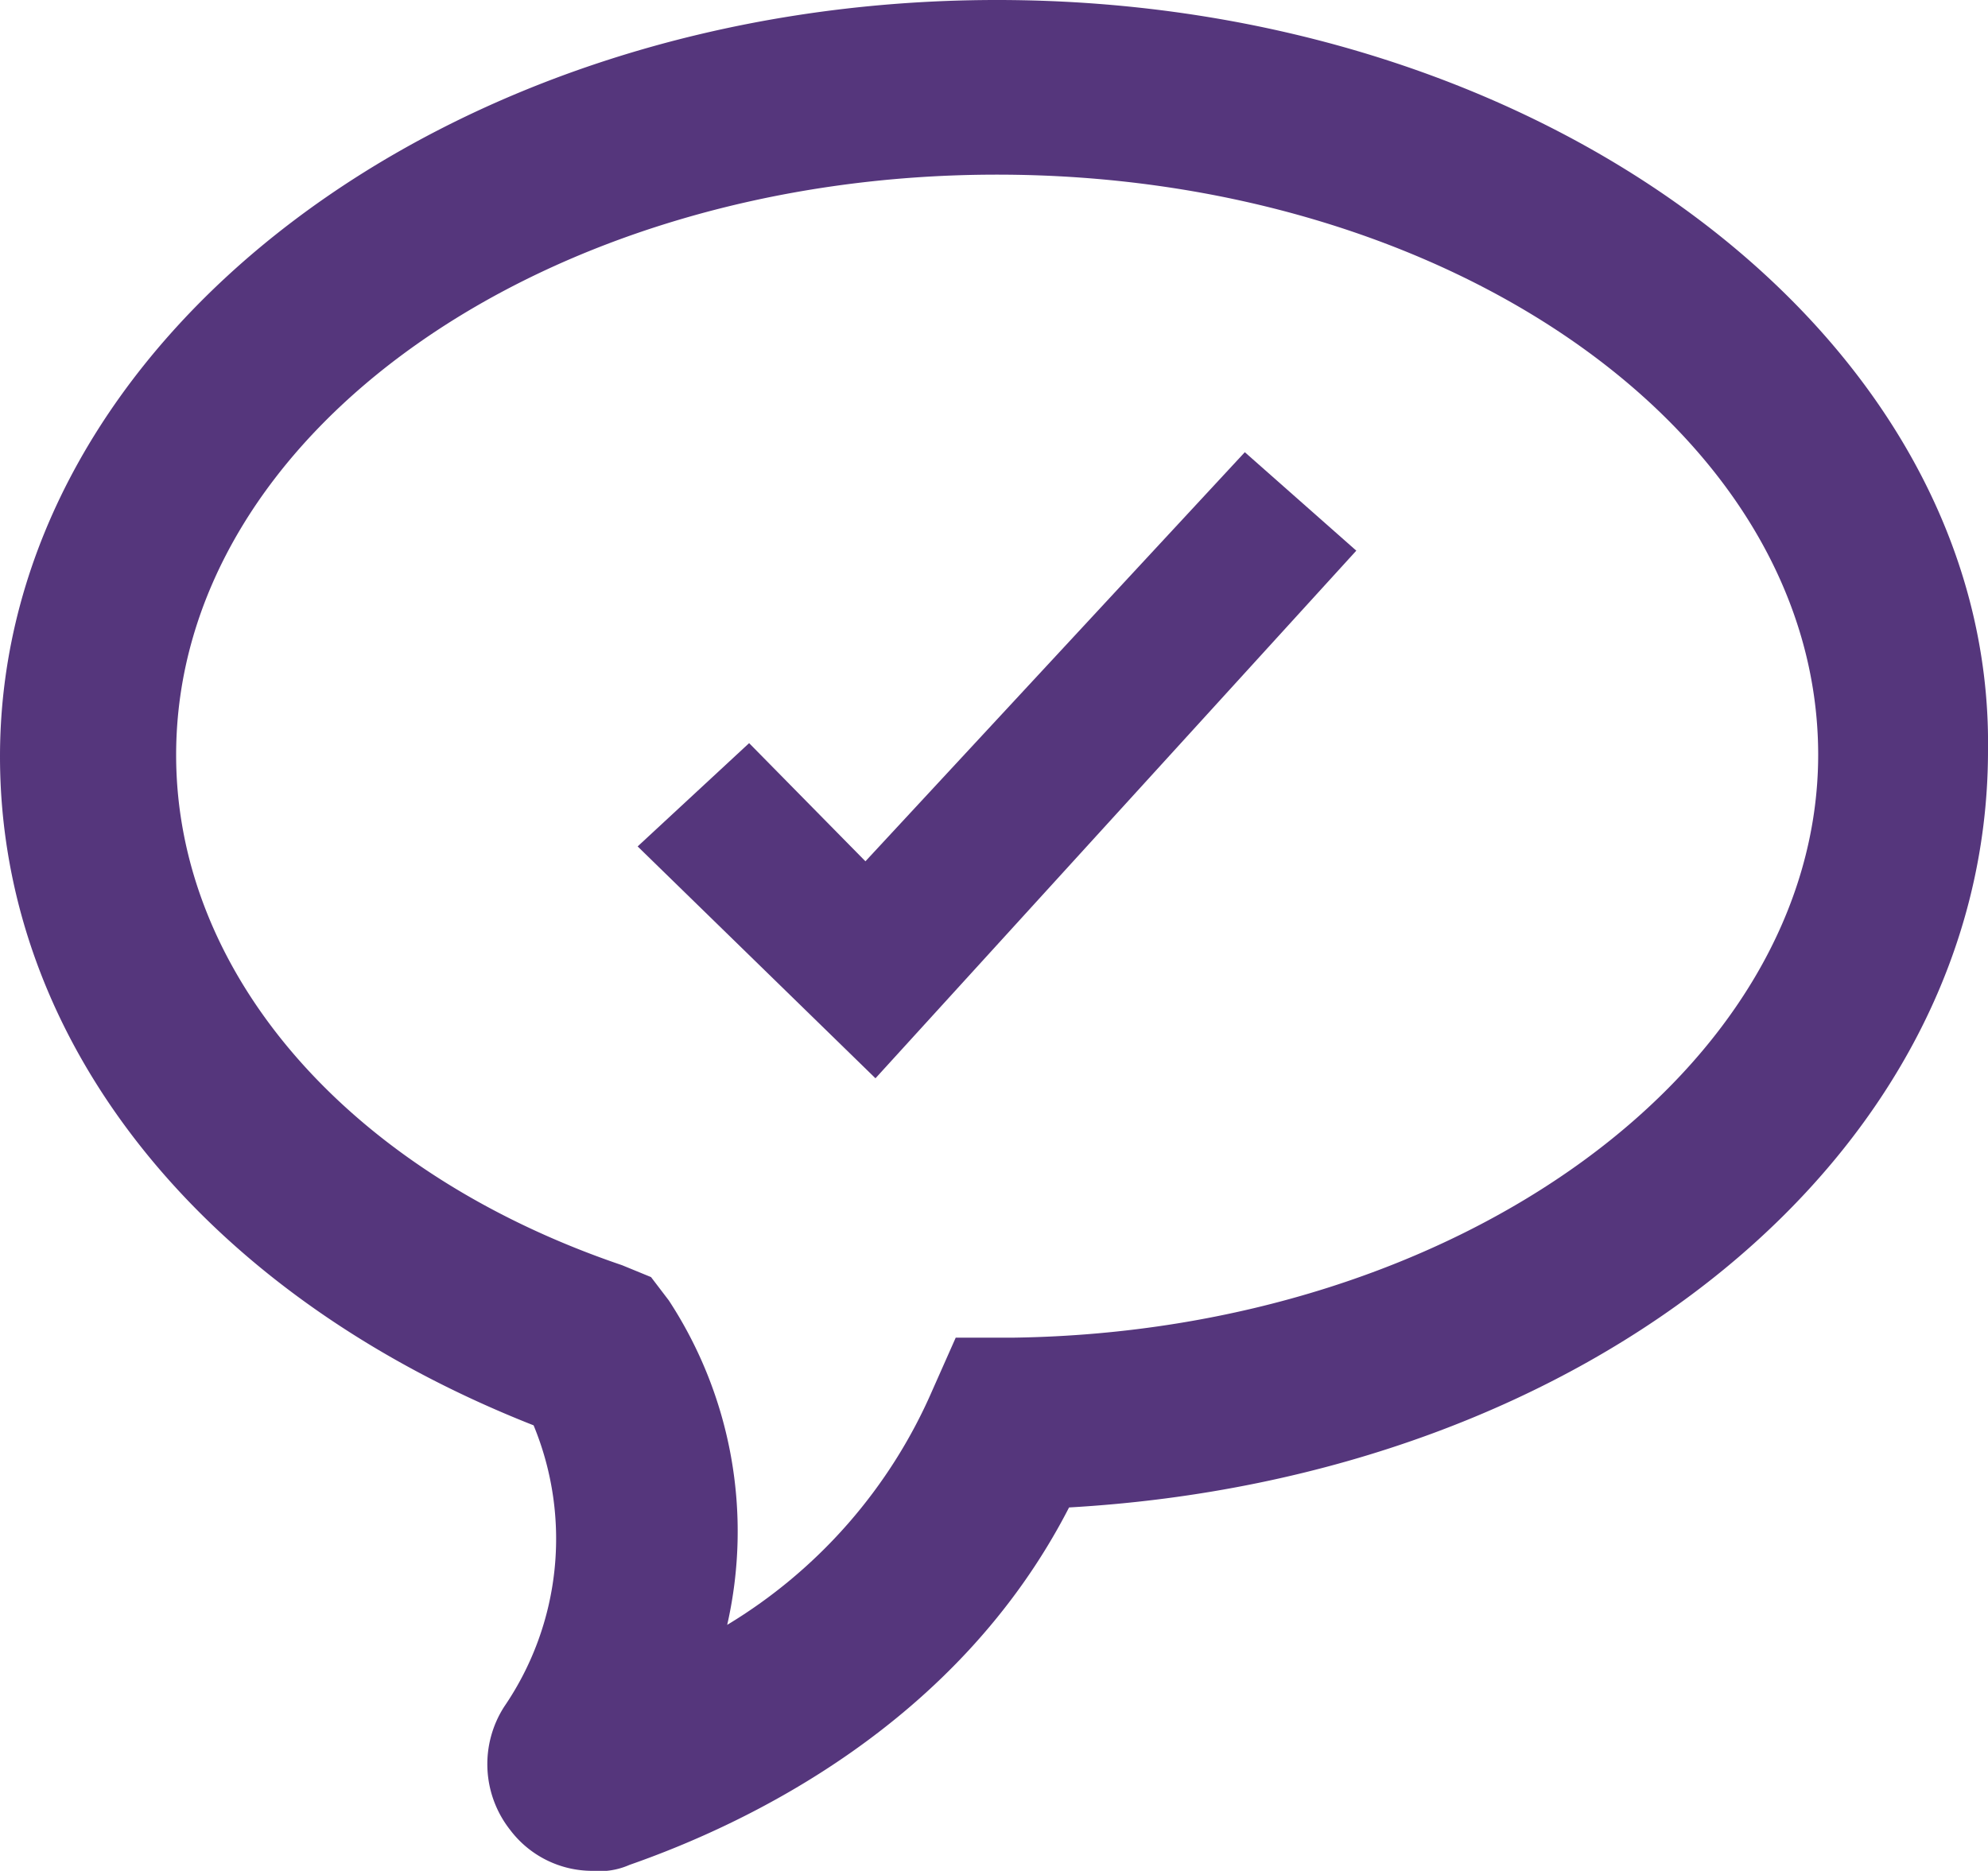
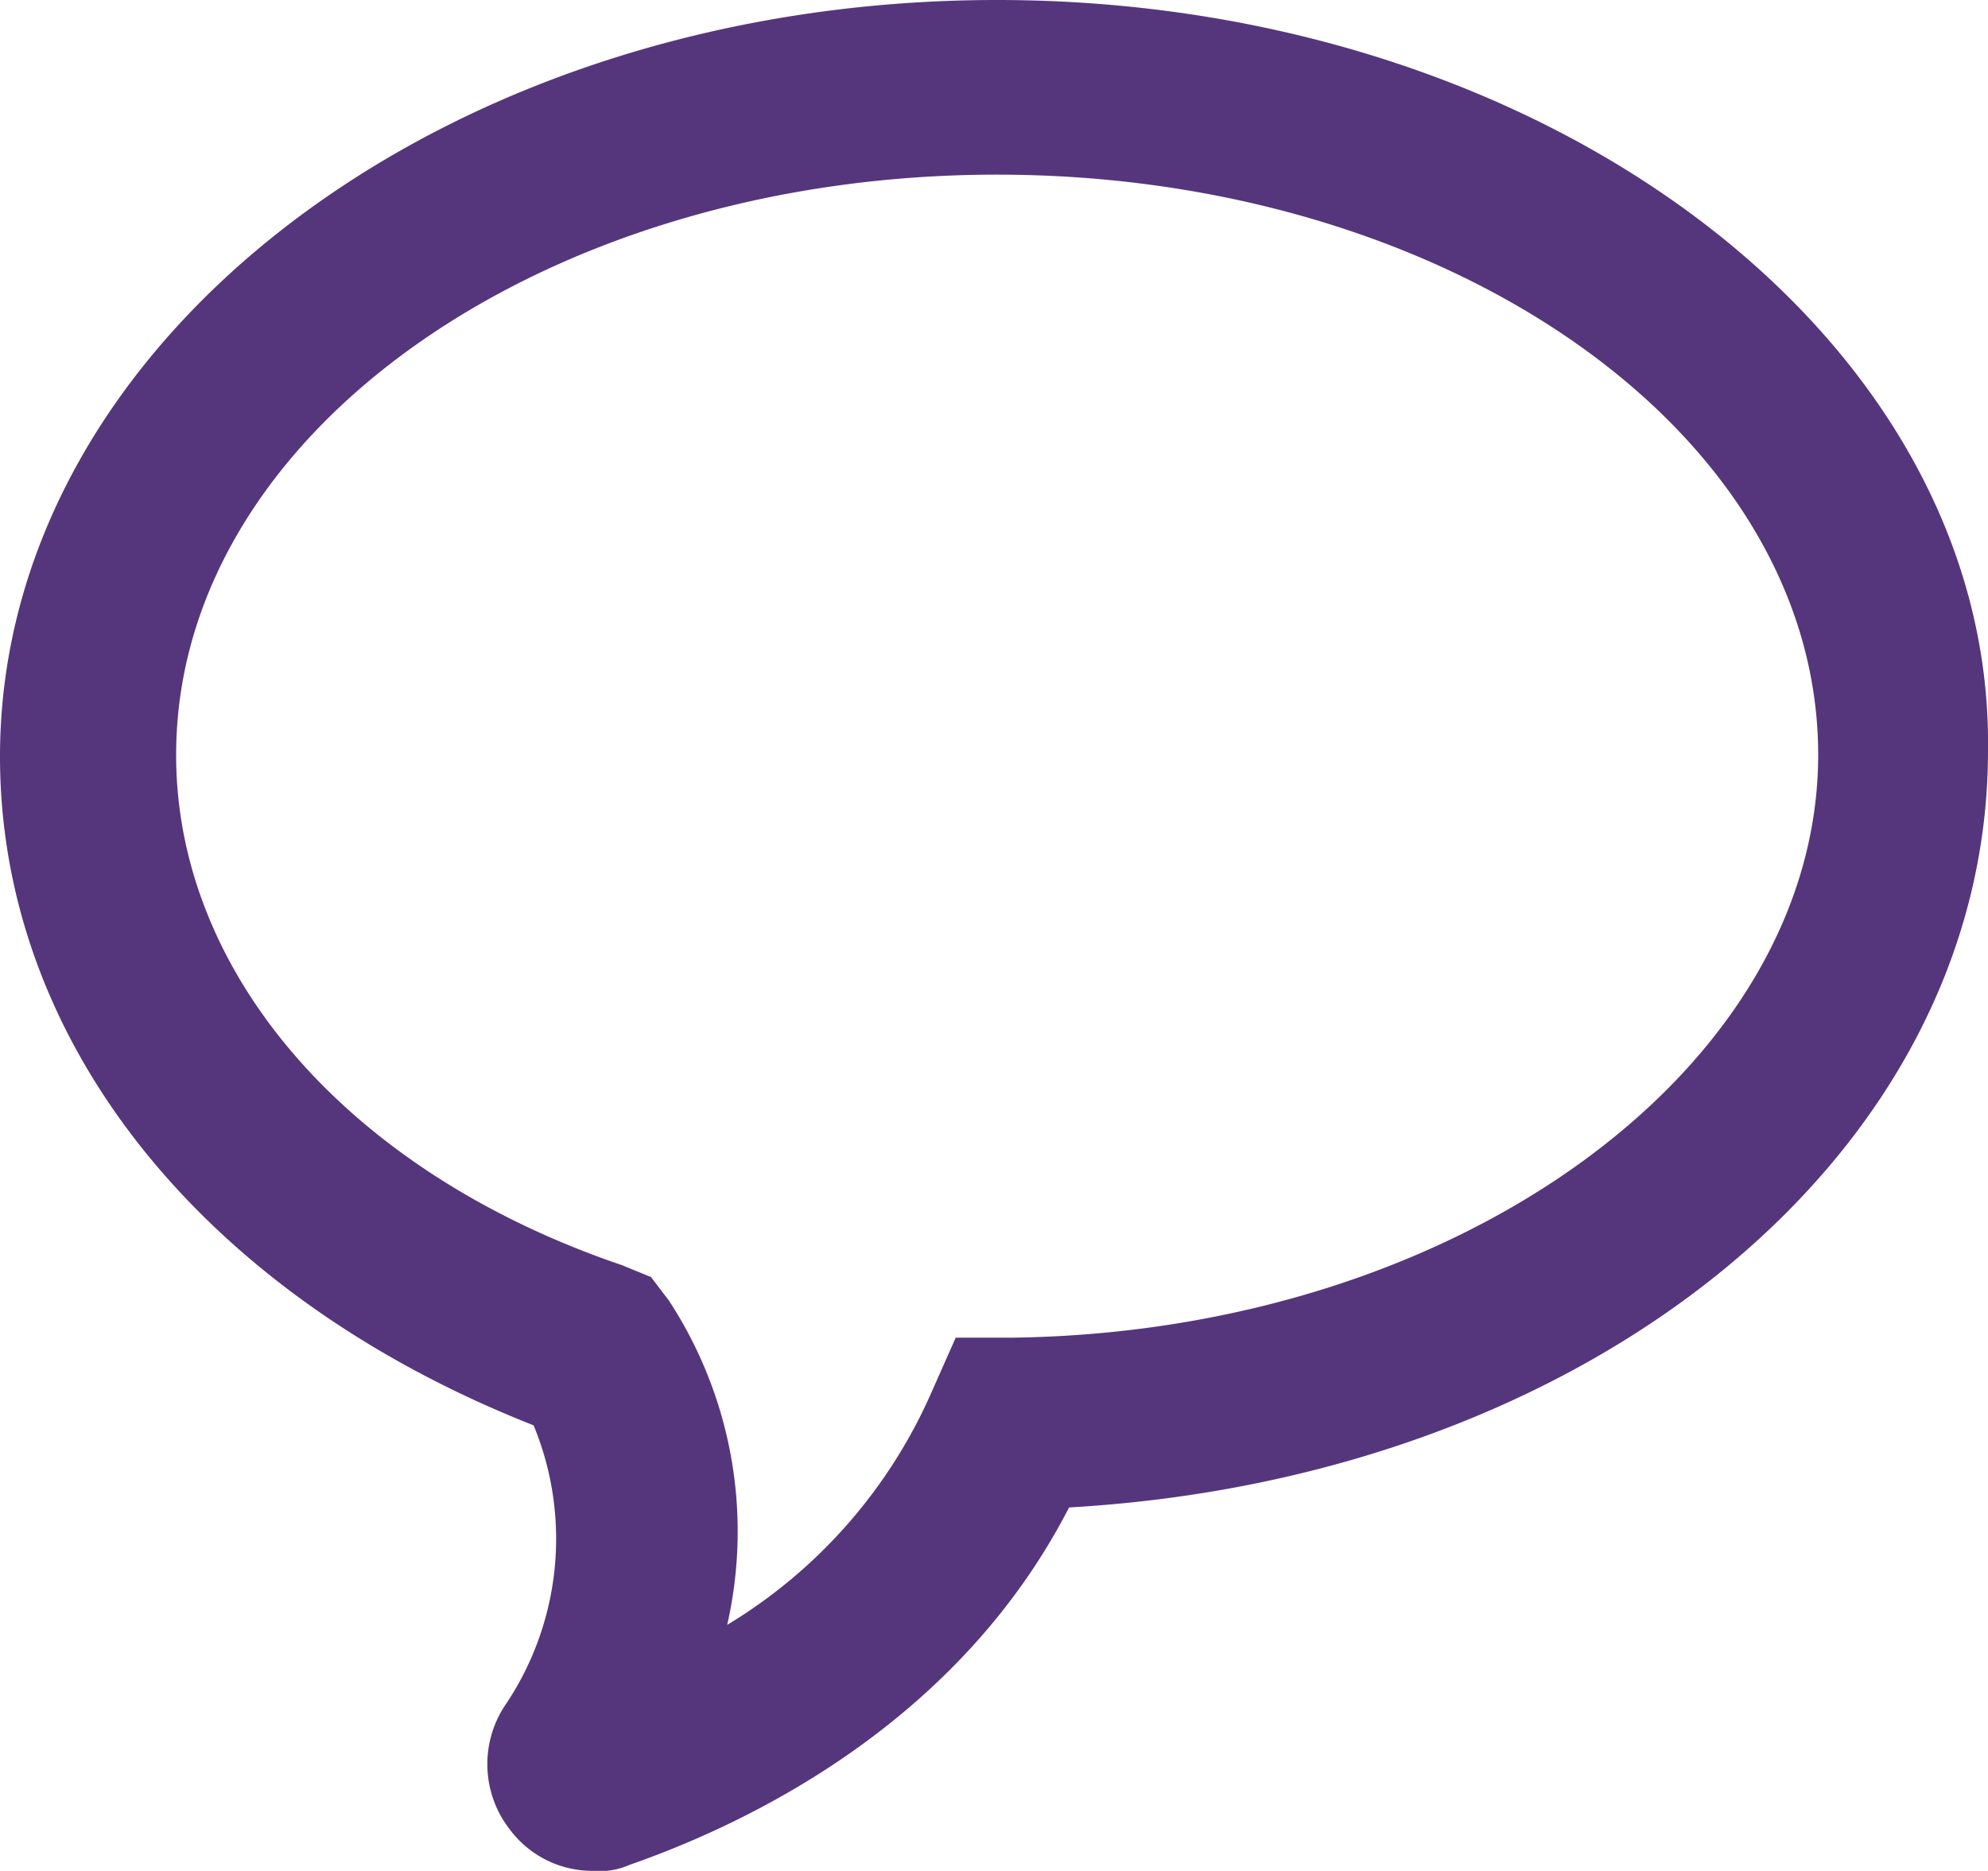
<svg xmlns="http://www.w3.org/2000/svg" class="ico ico-fill-white ico-height-medium" viewBox="0 0 53.5 50.35">
  <defs>
    <style>.cls-1 {
                                        fill: #55367c;
                                    }</style>
  </defs>
  <title>success-stories-ico</title>
  <g id="Layer_2" data-name="Layer 2">
    <g id="Layer_1-2" data-name="Layer 1">
      <path class="cls-1" d="M26.83,0C12,0,0,9.15,0,20.36c0,7.73,5.52,14.52,14.36,18a8,8,0,0,1-.79,7.57,2.86,2.86,0,0,0,.16,3.32,2.77,2.77,0,0,0,2.21,1.1,2,2,0,0,0,1-.16c3.15-1.1,8.83-3.78,11.83-9.62C42.77,39.77,53.5,31.09,53.5,20.2,53.65,9.15,41.66,0,26.83,0Zm.47,36H25.72l-.63,1.42a13.77,13.77,0,0,1-5.52,6.31A11.35,11.35,0,0,0,18,35l-.48-.63-.78-.32c-7.42-2.52-12-7.89-12-13.73,0-8.68,9.94-15.62,22.09-15.62s22.1,6.94,22.1,15.62C48.92,28.72,39.29,35.82,27.3,36Z" />
-       <polygon class="cls-1" points="23.29 23.18 20.16 20 17.16 22.78 23.56 29.02 36.5 14.82 33.5 12.17 23.29 23.18" />
    </g>
  </g>
</svg>